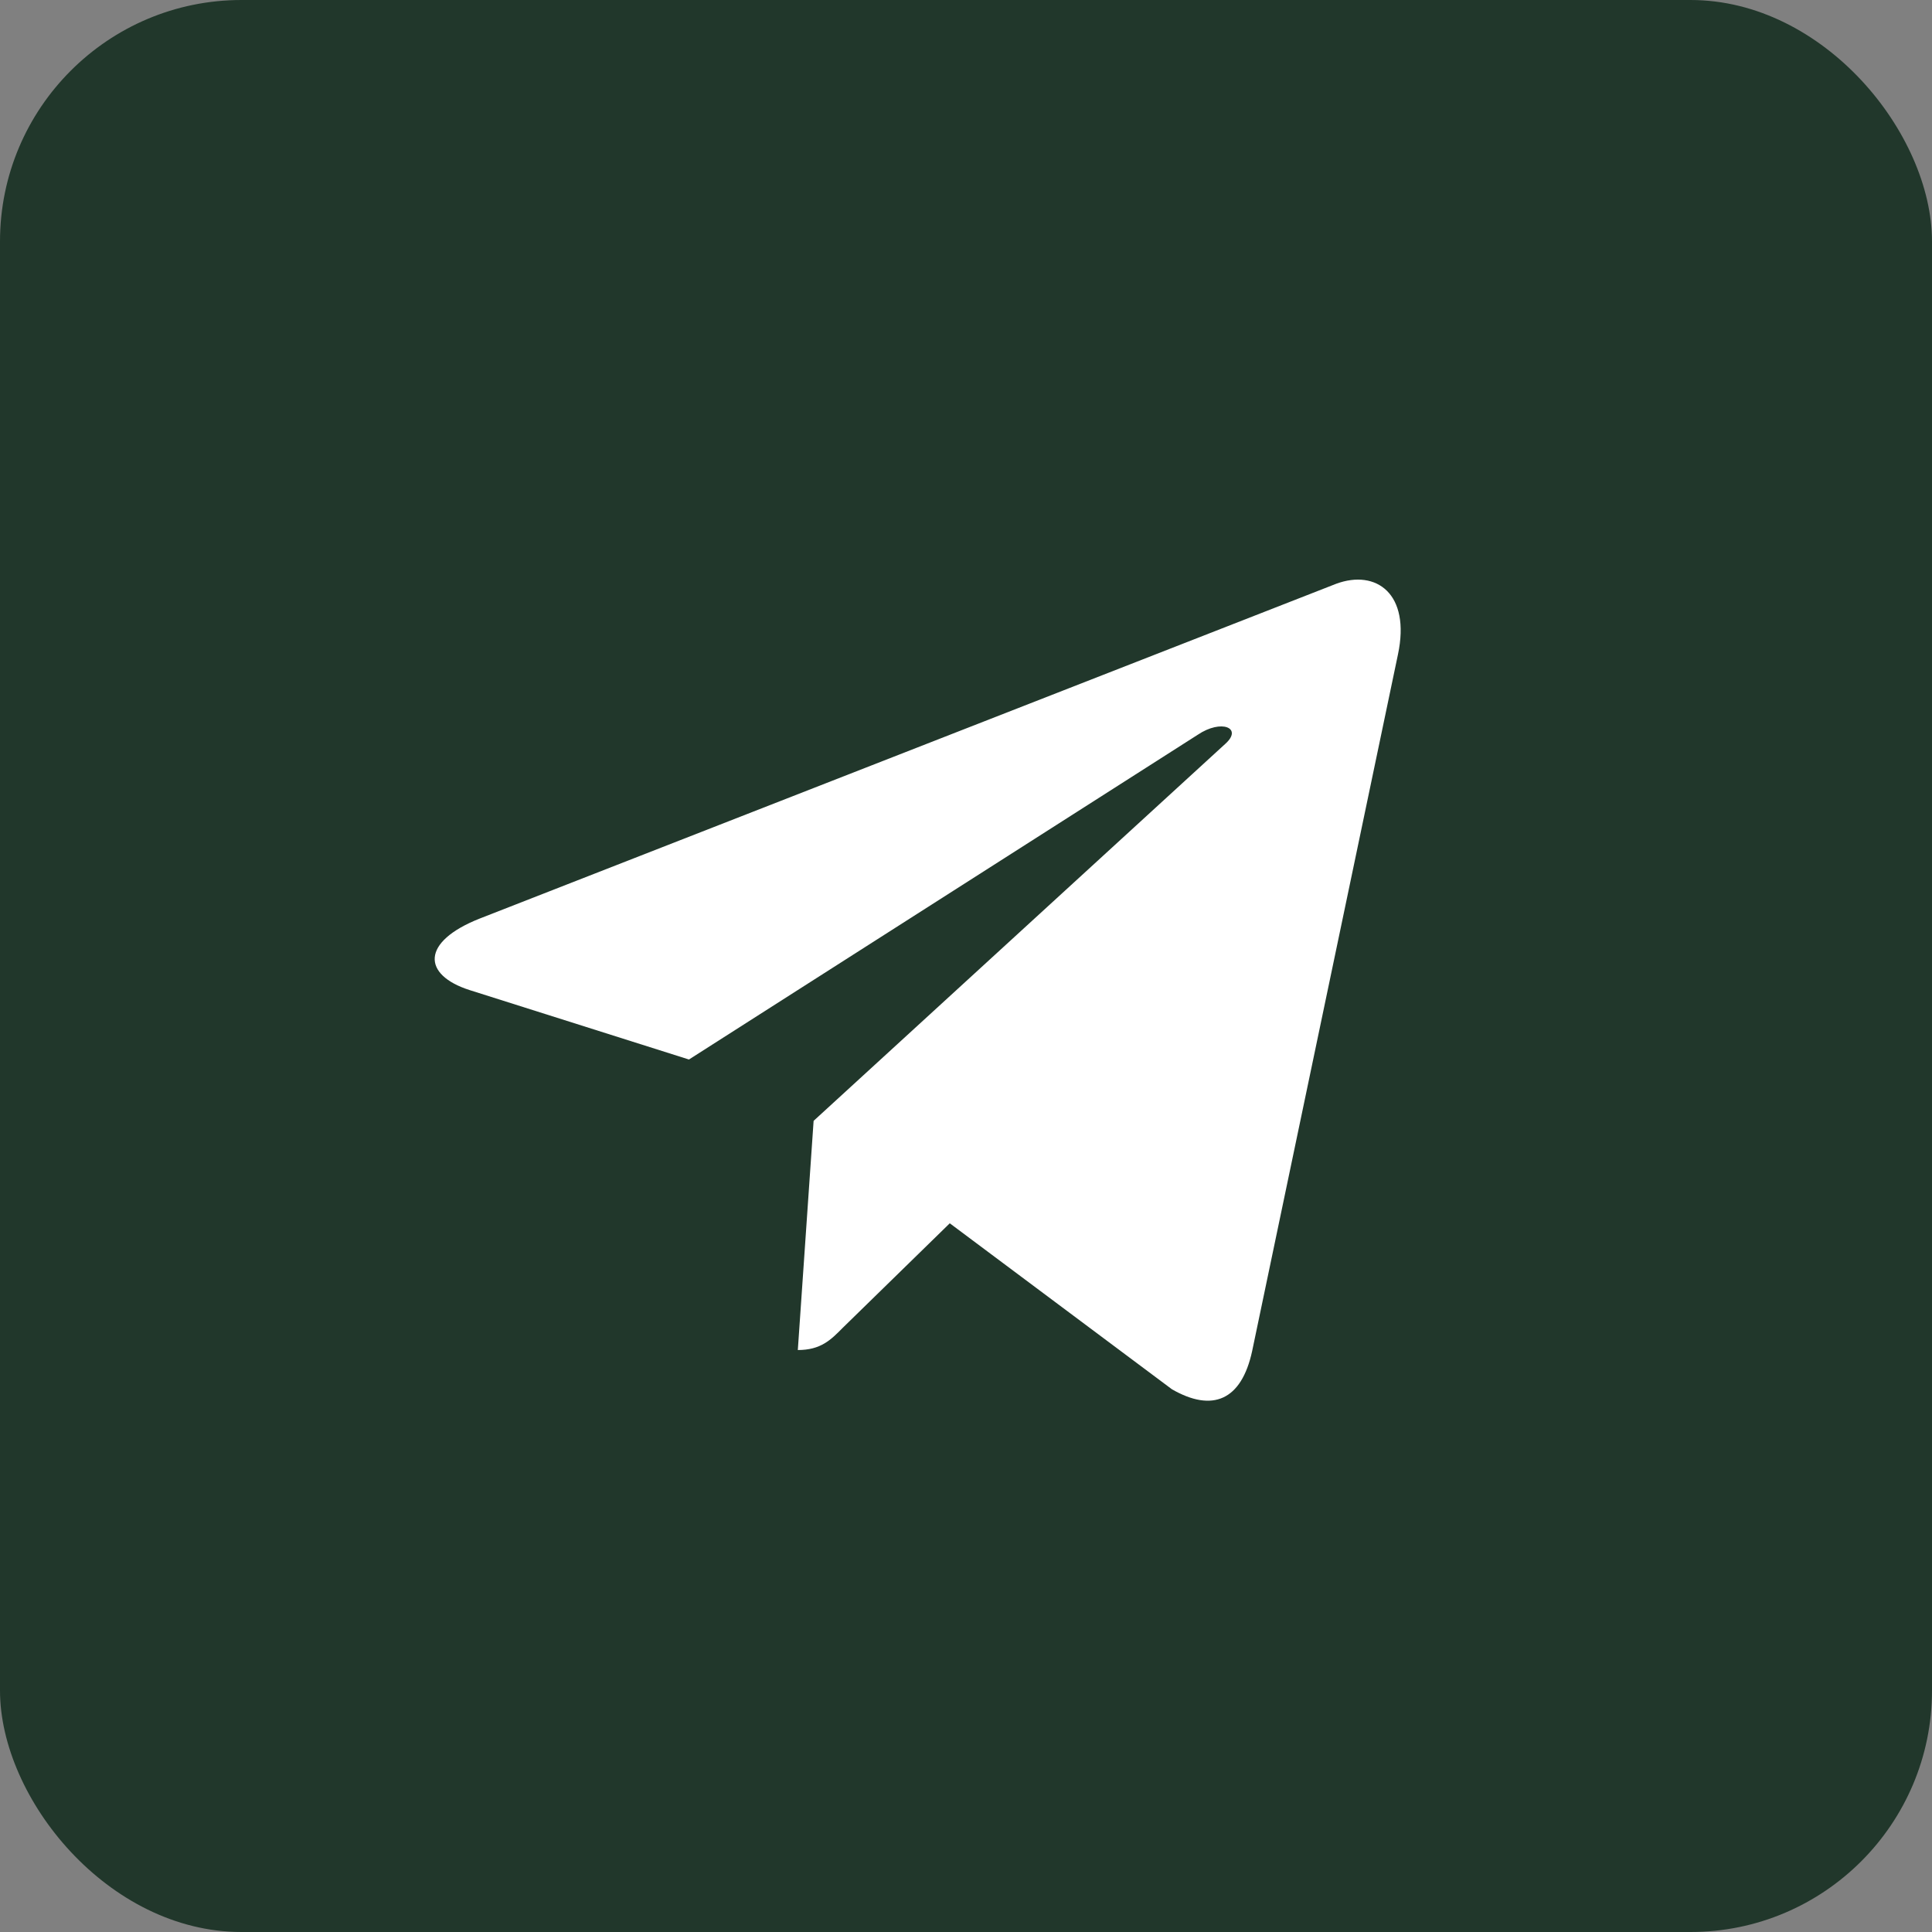
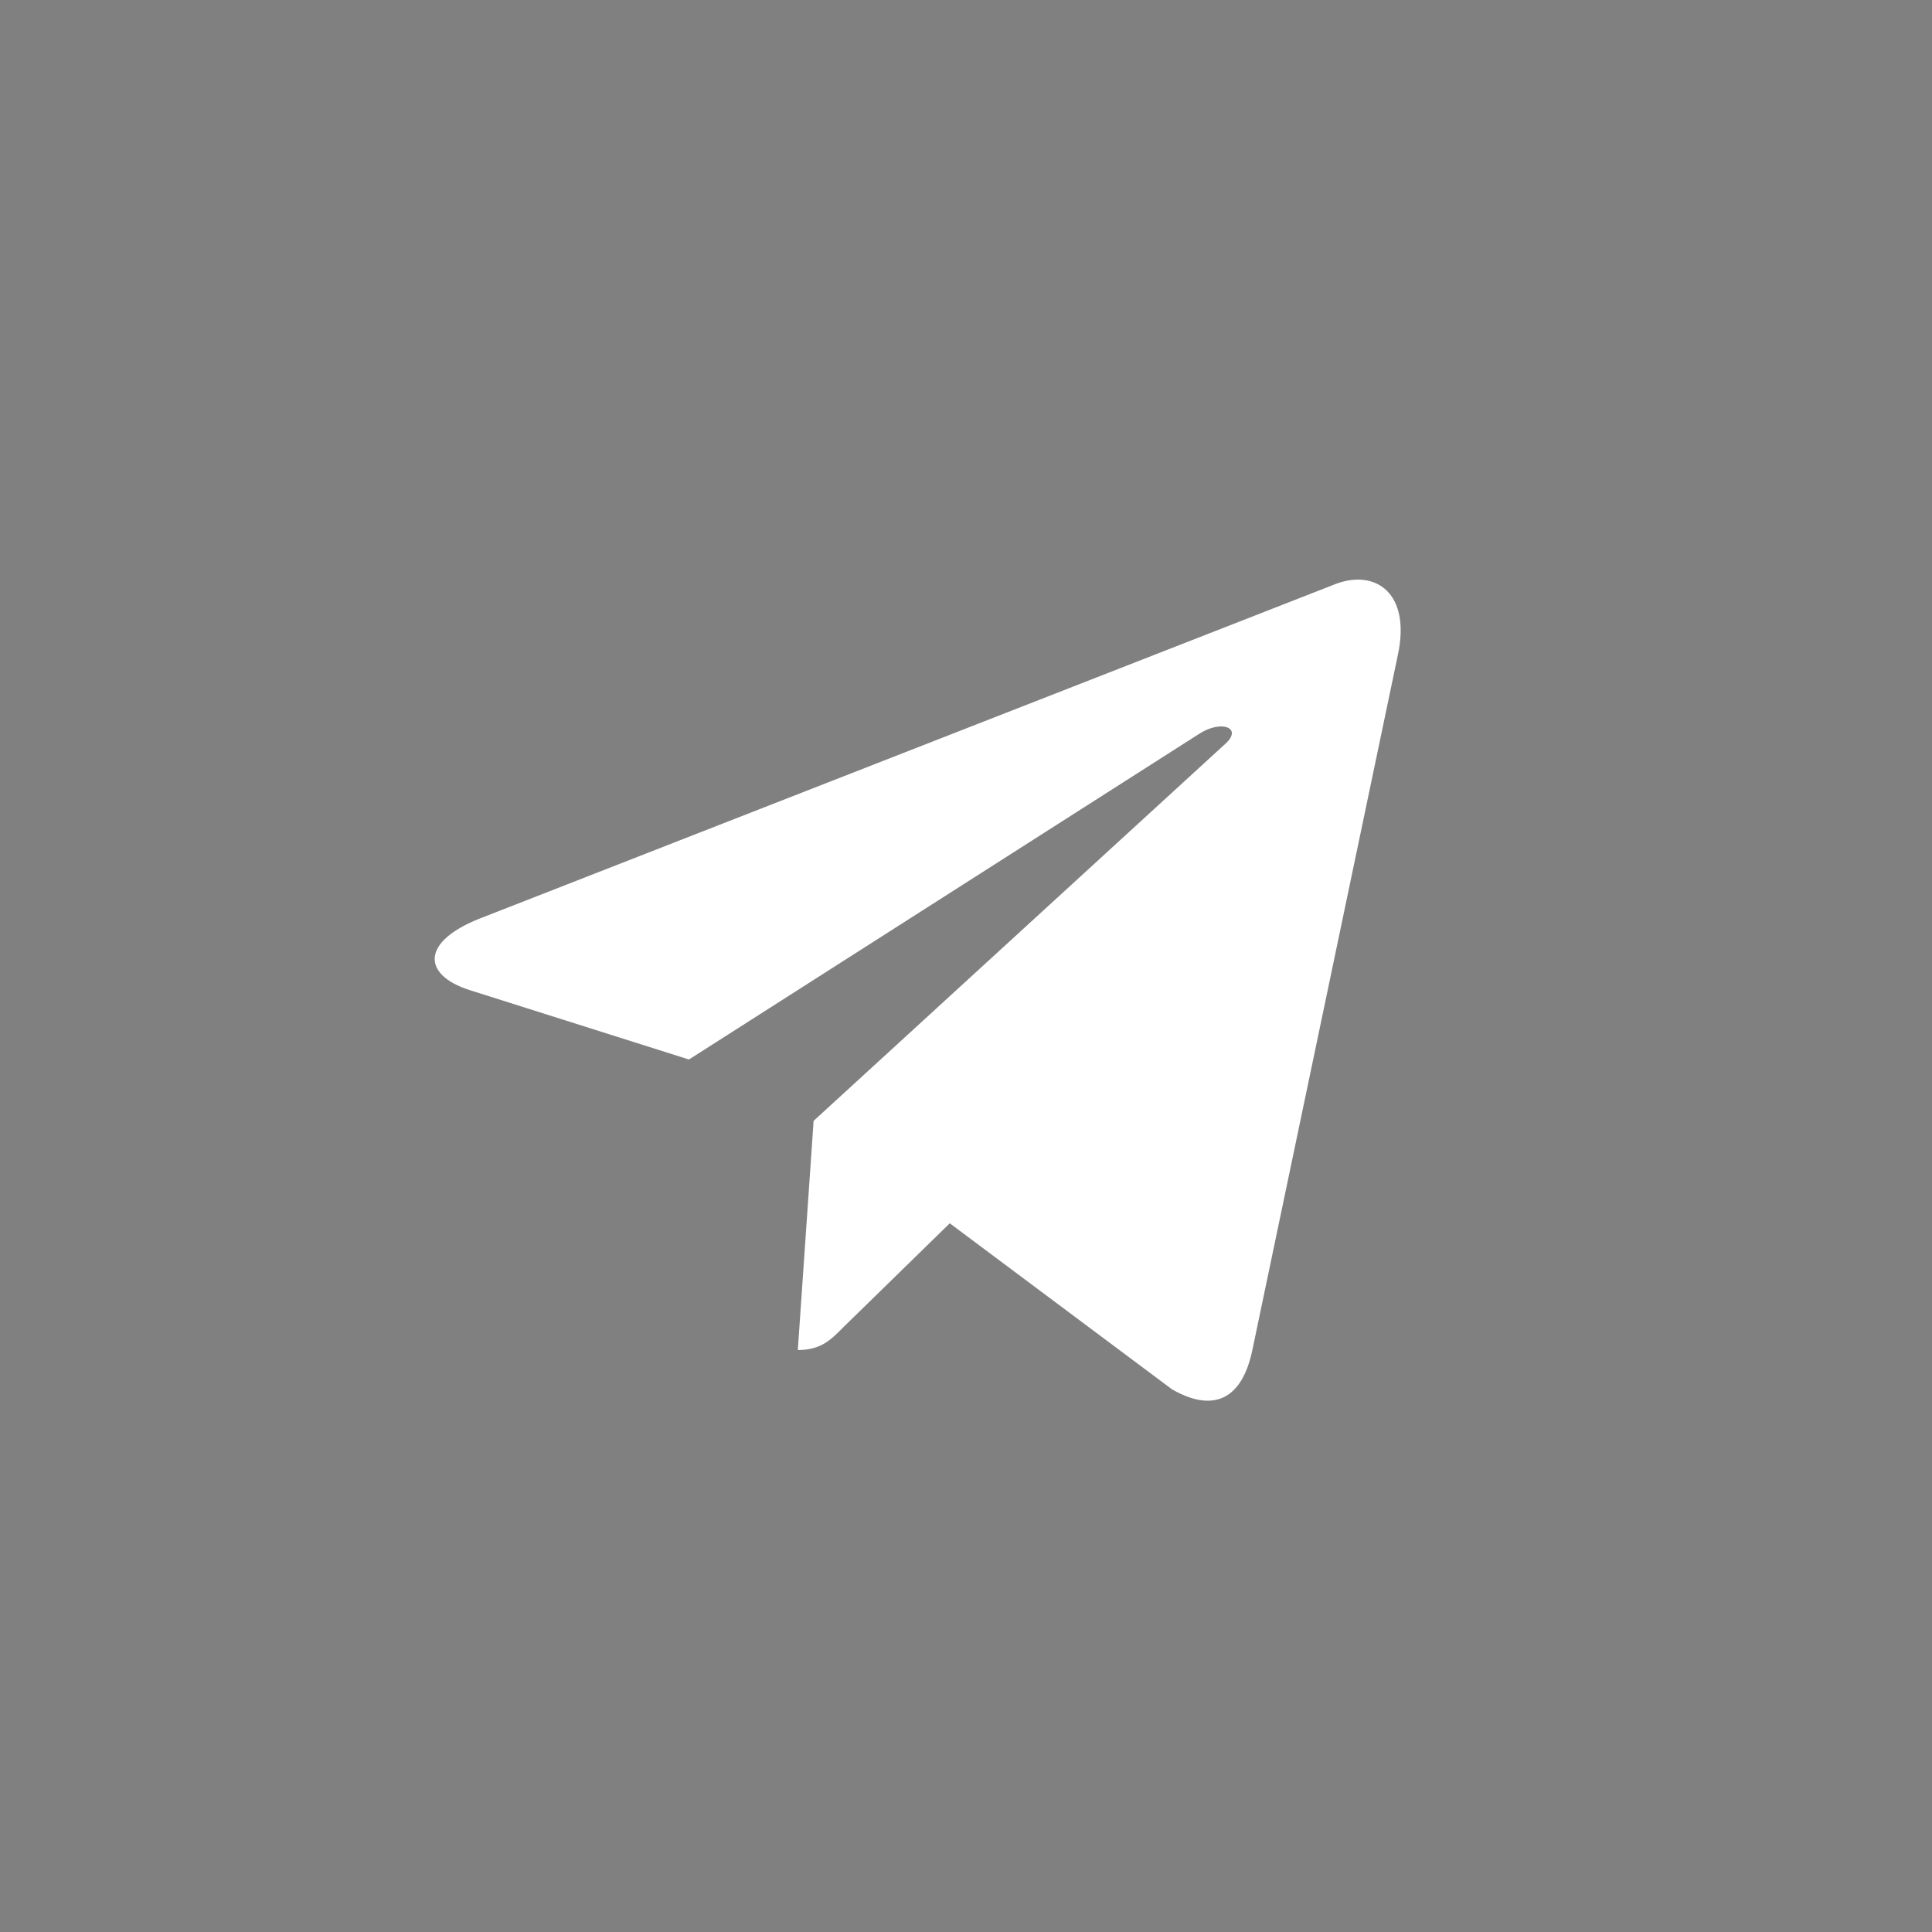
<svg xmlns="http://www.w3.org/2000/svg" width="40" height="40" viewBox="0 0 40 40" fill="none">
  <rect x="0" y="0" width="40" height="40" fill="#808080" stroke="none" />
-   <rect width="40" height="40" rx="5" fill="#21372B" />
  <path d="M28.943 13.551L25.924 27.974C25.702 28.997 25.101 29.245 24.263 28.763L19.664 25.327L17.446 27.493C17.201 27.741 16.993 27.951 16.518 27.951L16.845 23.206L25.368 15.401C25.739 15.07 25.286 14.882 24.797 15.213L14.264 21.936L9.724 20.499C8.737 20.183 8.715 19.499 9.931 19.018L27.668 12.085C28.491 11.784 29.21 12.288 28.943 13.551Z" fill="white" />
</svg>